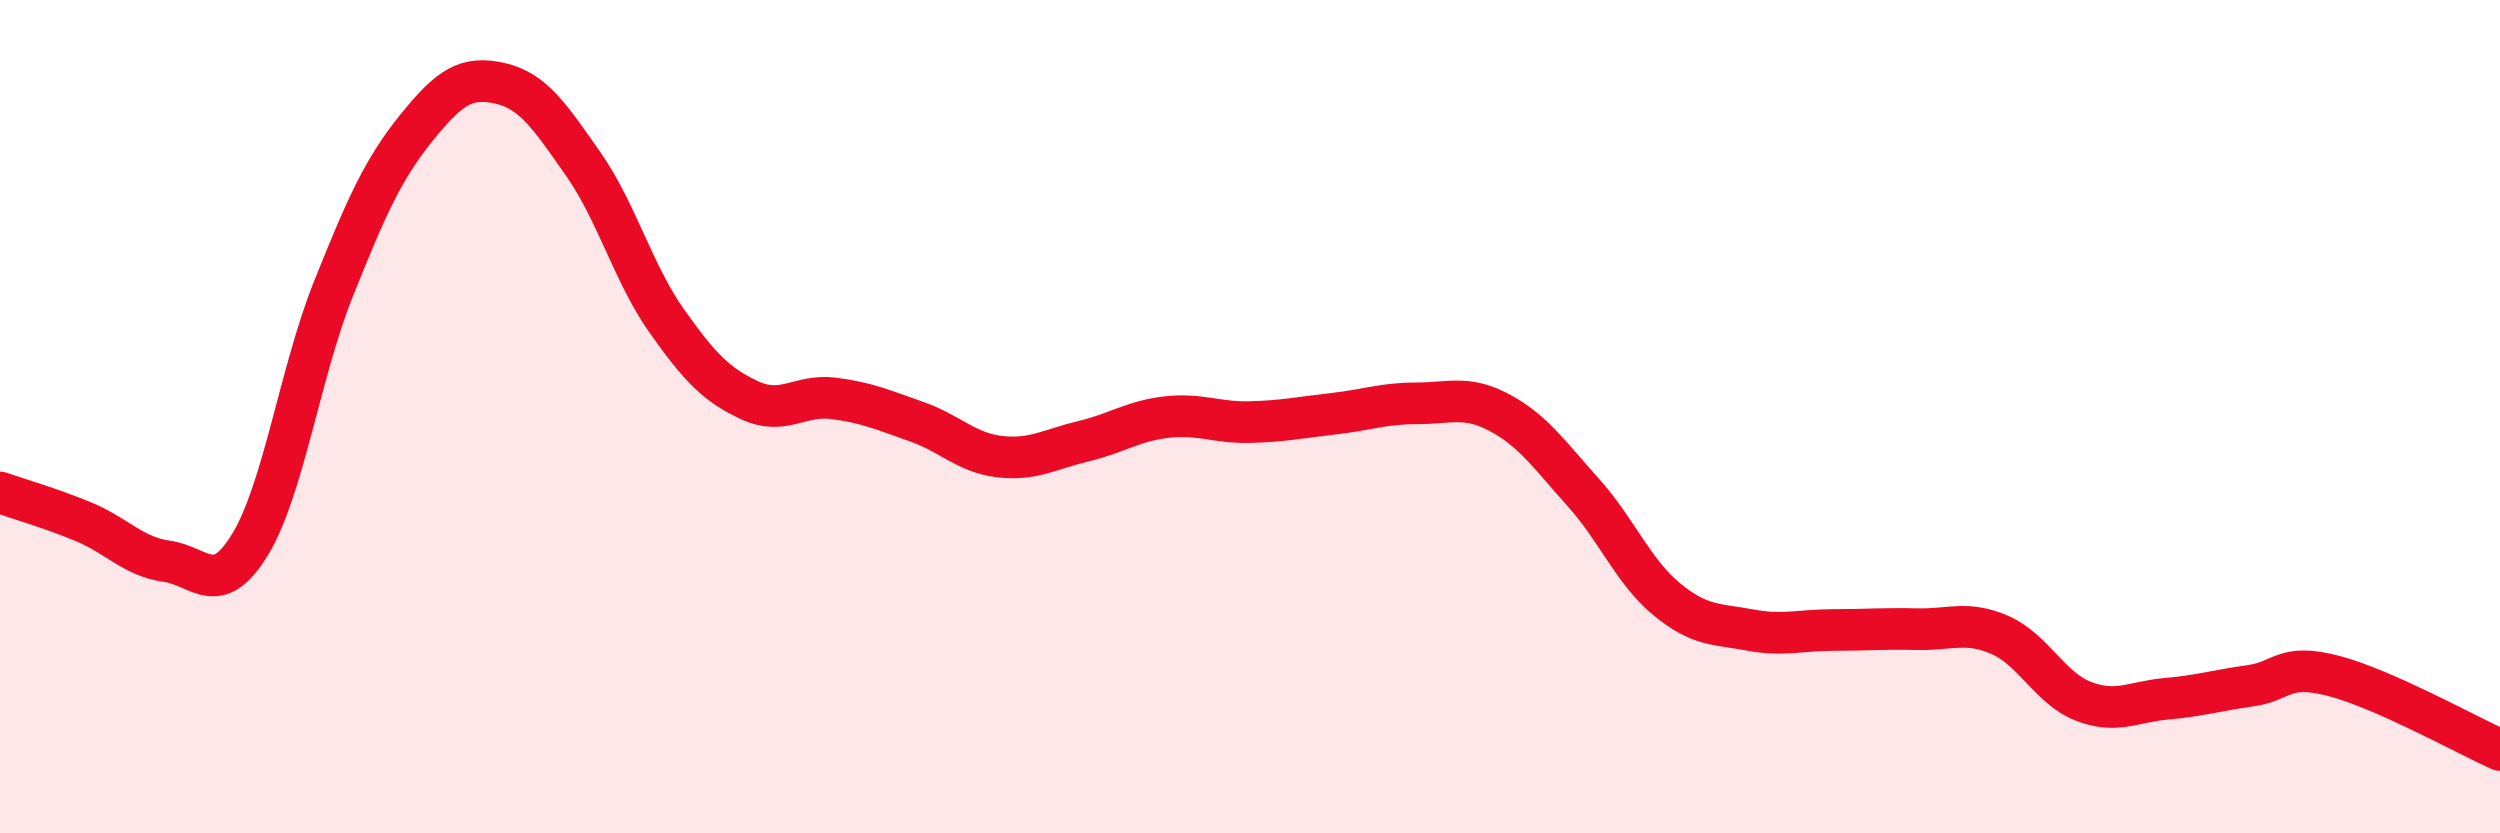
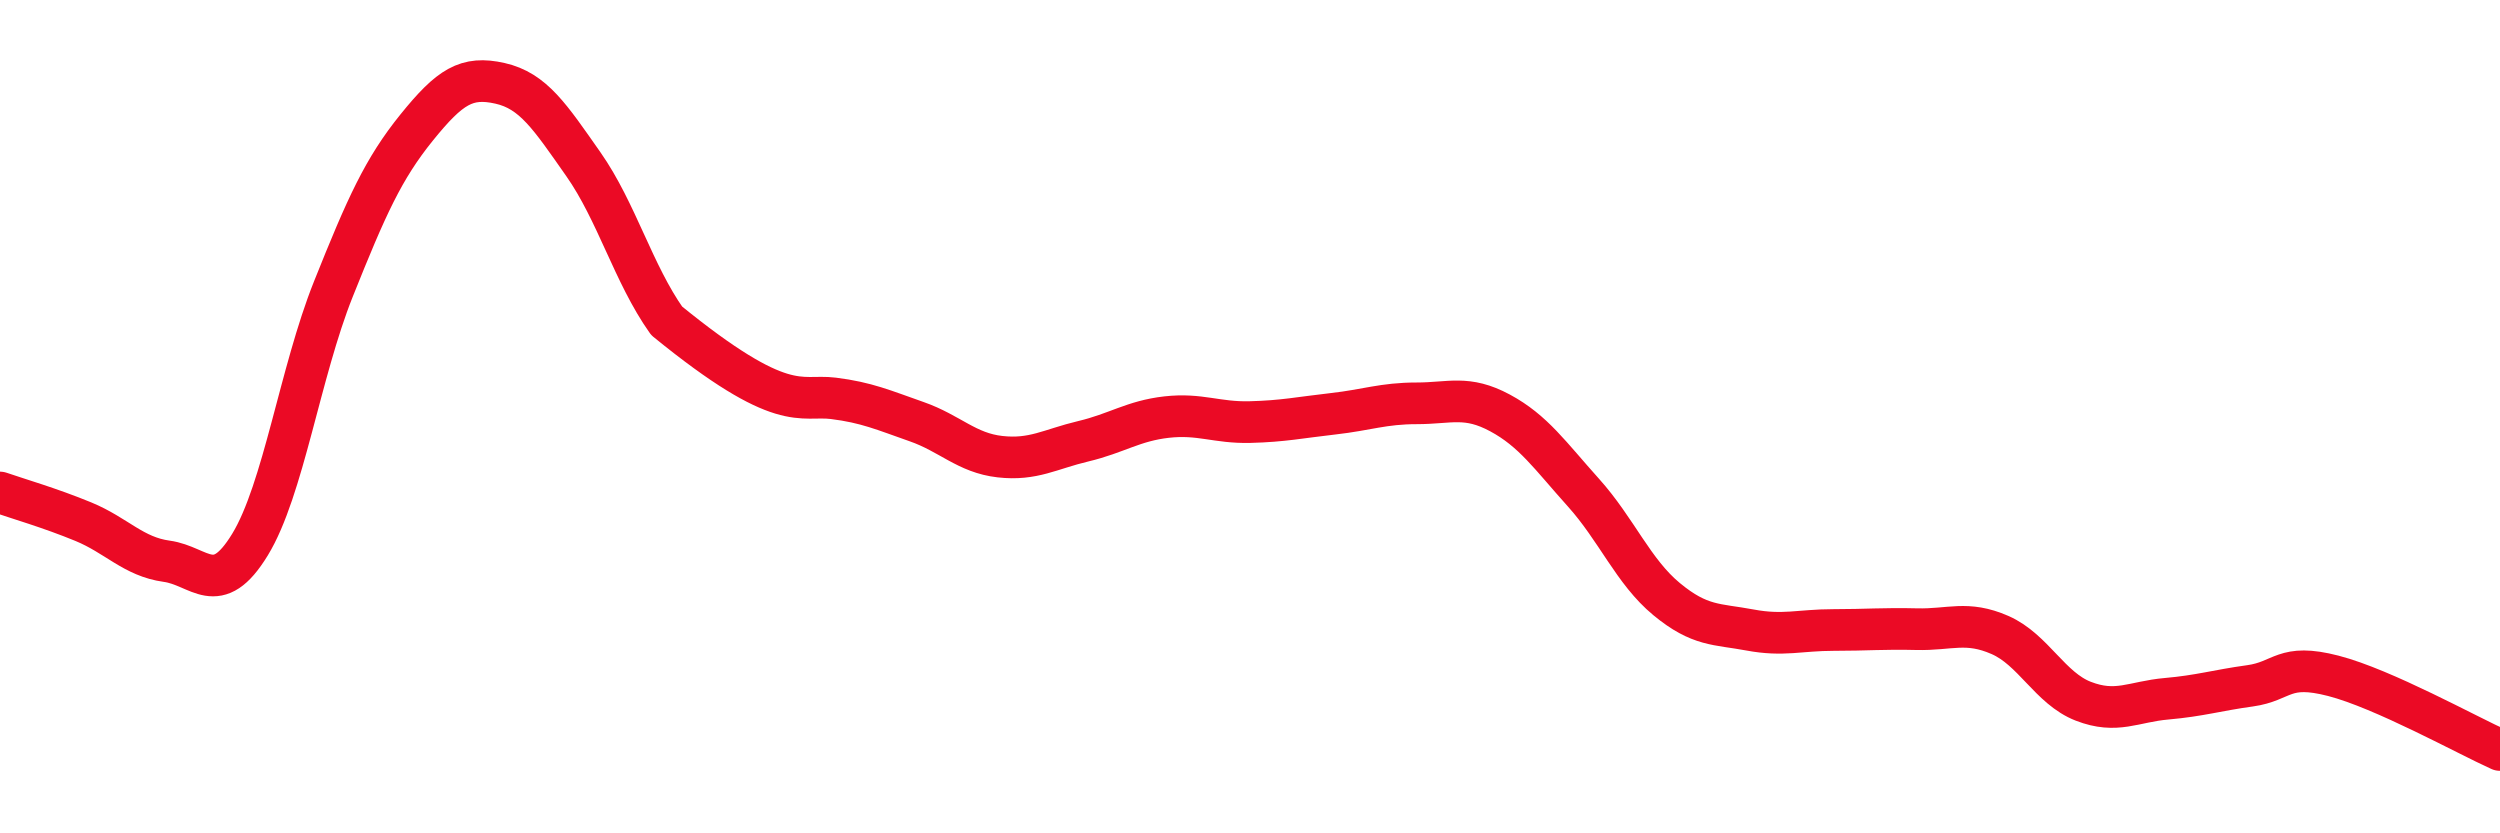
<svg xmlns="http://www.w3.org/2000/svg" width="60" height="20" viewBox="0 0 60 20">
-   <path d="M 0,11.82 C 0.4,11.96 1.2,12.19 2,12.52 C 2.8,12.85 3.2,13.36 4,13.47 C 4.8,13.58 5.2,14.38 6,13.07 C 6.8,11.76 7.2,8.94 8,6.94 C 8.8,4.94 9.2,4.05 10,3.06 C 10.8,2.07 11.2,1.82 12,2 C 12.8,2.18 13.2,2.8 14,3.94 C 14.8,5.08 15.2,6.57 16,7.7 C 16.8,8.83 17.2,9.24 18,9.61 C 18.8,9.98 19.2,9.46 20,9.56 C 20.8,9.66 21.2,9.84 22,10.12 C 22.8,10.4 23.2,10.87 24,10.96 C 24.8,11.05 25.2,10.78 26,10.59 C 26.8,10.4 27.2,10.1 28,10.01 C 28.8,9.92 29.2,10.15 30,10.13 C 30.8,10.11 31.2,10.02 32,9.93 C 32.8,9.84 33.2,9.68 34,9.68 C 34.8,9.68 35.2,9.48 36,9.91 C 36.8,10.34 37.2,10.93 38,11.82 C 38.8,12.71 39.2,13.72 40,14.38 C 40.8,15.04 41.2,14.97 42,15.12 C 42.8,15.27 43.2,15.12 44,15.12 C 44.8,15.12 45.2,15.08 46,15.1 C 46.8,15.12 47.2,14.89 48,15.24 C 48.8,15.59 49.2,16.52 50,16.83 C 50.8,17.14 51.2,16.84 52,16.77 C 52.8,16.7 53.2,16.57 54,16.46 C 54.8,16.35 54.8,15.91 56,16.22 C 57.2,16.53 59.2,17.64 60,18L60 20L0 20Z" fill="#EB0A25" opacity="0.1" stroke-linecap="round" stroke-linejoin="round" />
-   <path d="M 0,11.82 C 0.4,11.96 1.2,12.19 2,12.52 C 2.8,12.85 3.2,13.36 4,13.47 C 4.8,13.58 5.2,14.38 6,13.07 C 6.8,11.76 7.2,8.94 8,6.94 C 8.8,4.94 9.2,4.05 10,3.06 C 10.8,2.07 11.2,1.82 12,2 C 12.8,2.18 13.2,2.8 14,3.94 C 14.8,5.08 15.2,6.57 16,7.7 C 16.8,8.83 17.2,9.24 18,9.61 C 18.8,9.98 19.2,9.46 20,9.56 C 20.8,9.66 21.2,9.84 22,10.12 C 22.8,10.4 23.2,10.87 24,10.96 C 24.8,11.05 25.2,10.78 26,10.59 C 26.8,10.4 27.2,10.1 28,10.01 C 28.8,9.92 29.2,10.15 30,10.13 C 30.8,10.11 31.2,10.02 32,9.93 C 32.8,9.84 33.2,9.68 34,9.68 C 34.8,9.68 35.2,9.48 36,9.91 C 36.8,10.34 37.2,10.93 38,11.82 C 38.8,12.71 39.2,13.72 40,14.38 C 40.8,15.04 41.2,14.97 42,15.12 C 42.8,15.27 43.2,15.12 44,15.12 C 44.8,15.12 45.2,15.08 46,15.1 C 46.8,15.12 47.2,14.89 48,15.24 C 48.8,15.59 49.2,16.52 50,16.83 C 50.8,17.14 51.2,16.84 52,16.77 C 52.8,16.7 53.2,16.57 54,16.46 C 54.8,16.35 54.8,15.91 56,16.22 C 57.2,16.53 59.2,17.64 60,18" stroke="#EB0A25" stroke-width="1" fill="none" stroke-linecap="round" stroke-linejoin="round" />
+   <path d="M 0,11.82 C 0.4,11.96 1.2,12.19 2,12.52 C 2.8,12.85 3.2,13.36 4,13.47 C 4.8,13.58 5.2,14.38 6,13.07 C 6.8,11.76 7.2,8.94 8,6.94 C 8.8,4.94 9.2,4.05 10,3.06 C 10.8,2.07 11.2,1.82 12,2 C 12.8,2.18 13.2,2.8 14,3.94 C 14.8,5.08 15.2,6.57 16,7.7 C 18.8,9.98 19.2,9.46 20,9.56 C 20.8,9.66 21.2,9.84 22,10.12 C 22.8,10.4 23.2,10.87 24,10.96 C 24.8,11.05 25.2,10.78 26,10.59 C 26.8,10.4 27.2,10.1 28,10.01 C 28.8,9.92 29.2,10.15 30,10.13 C 30.8,10.11 31.2,10.02 32,9.93 C 32.8,9.84 33.2,9.68 34,9.68 C 34.8,9.68 35.2,9.48 36,9.91 C 36.8,10.34 37.2,10.93 38,11.82 C 38.8,12.71 39.2,13.72 40,14.38 C 40.8,15.04 41.2,14.97 42,15.12 C 42.8,15.27 43.2,15.12 44,15.12 C 44.8,15.12 45.2,15.08 46,15.1 C 46.8,15.12 47.2,14.89 48,15.24 C 48.8,15.59 49.2,16.52 50,16.83 C 50.8,17.14 51.2,16.84 52,16.77 C 52.8,16.7 53.2,16.57 54,16.46 C 54.8,16.35 54.8,15.91 56,16.22 C 57.2,16.53 59.2,17.64 60,18" stroke="#EB0A25" stroke-width="1" fill="none" stroke-linecap="round" stroke-linejoin="round" />
</svg>